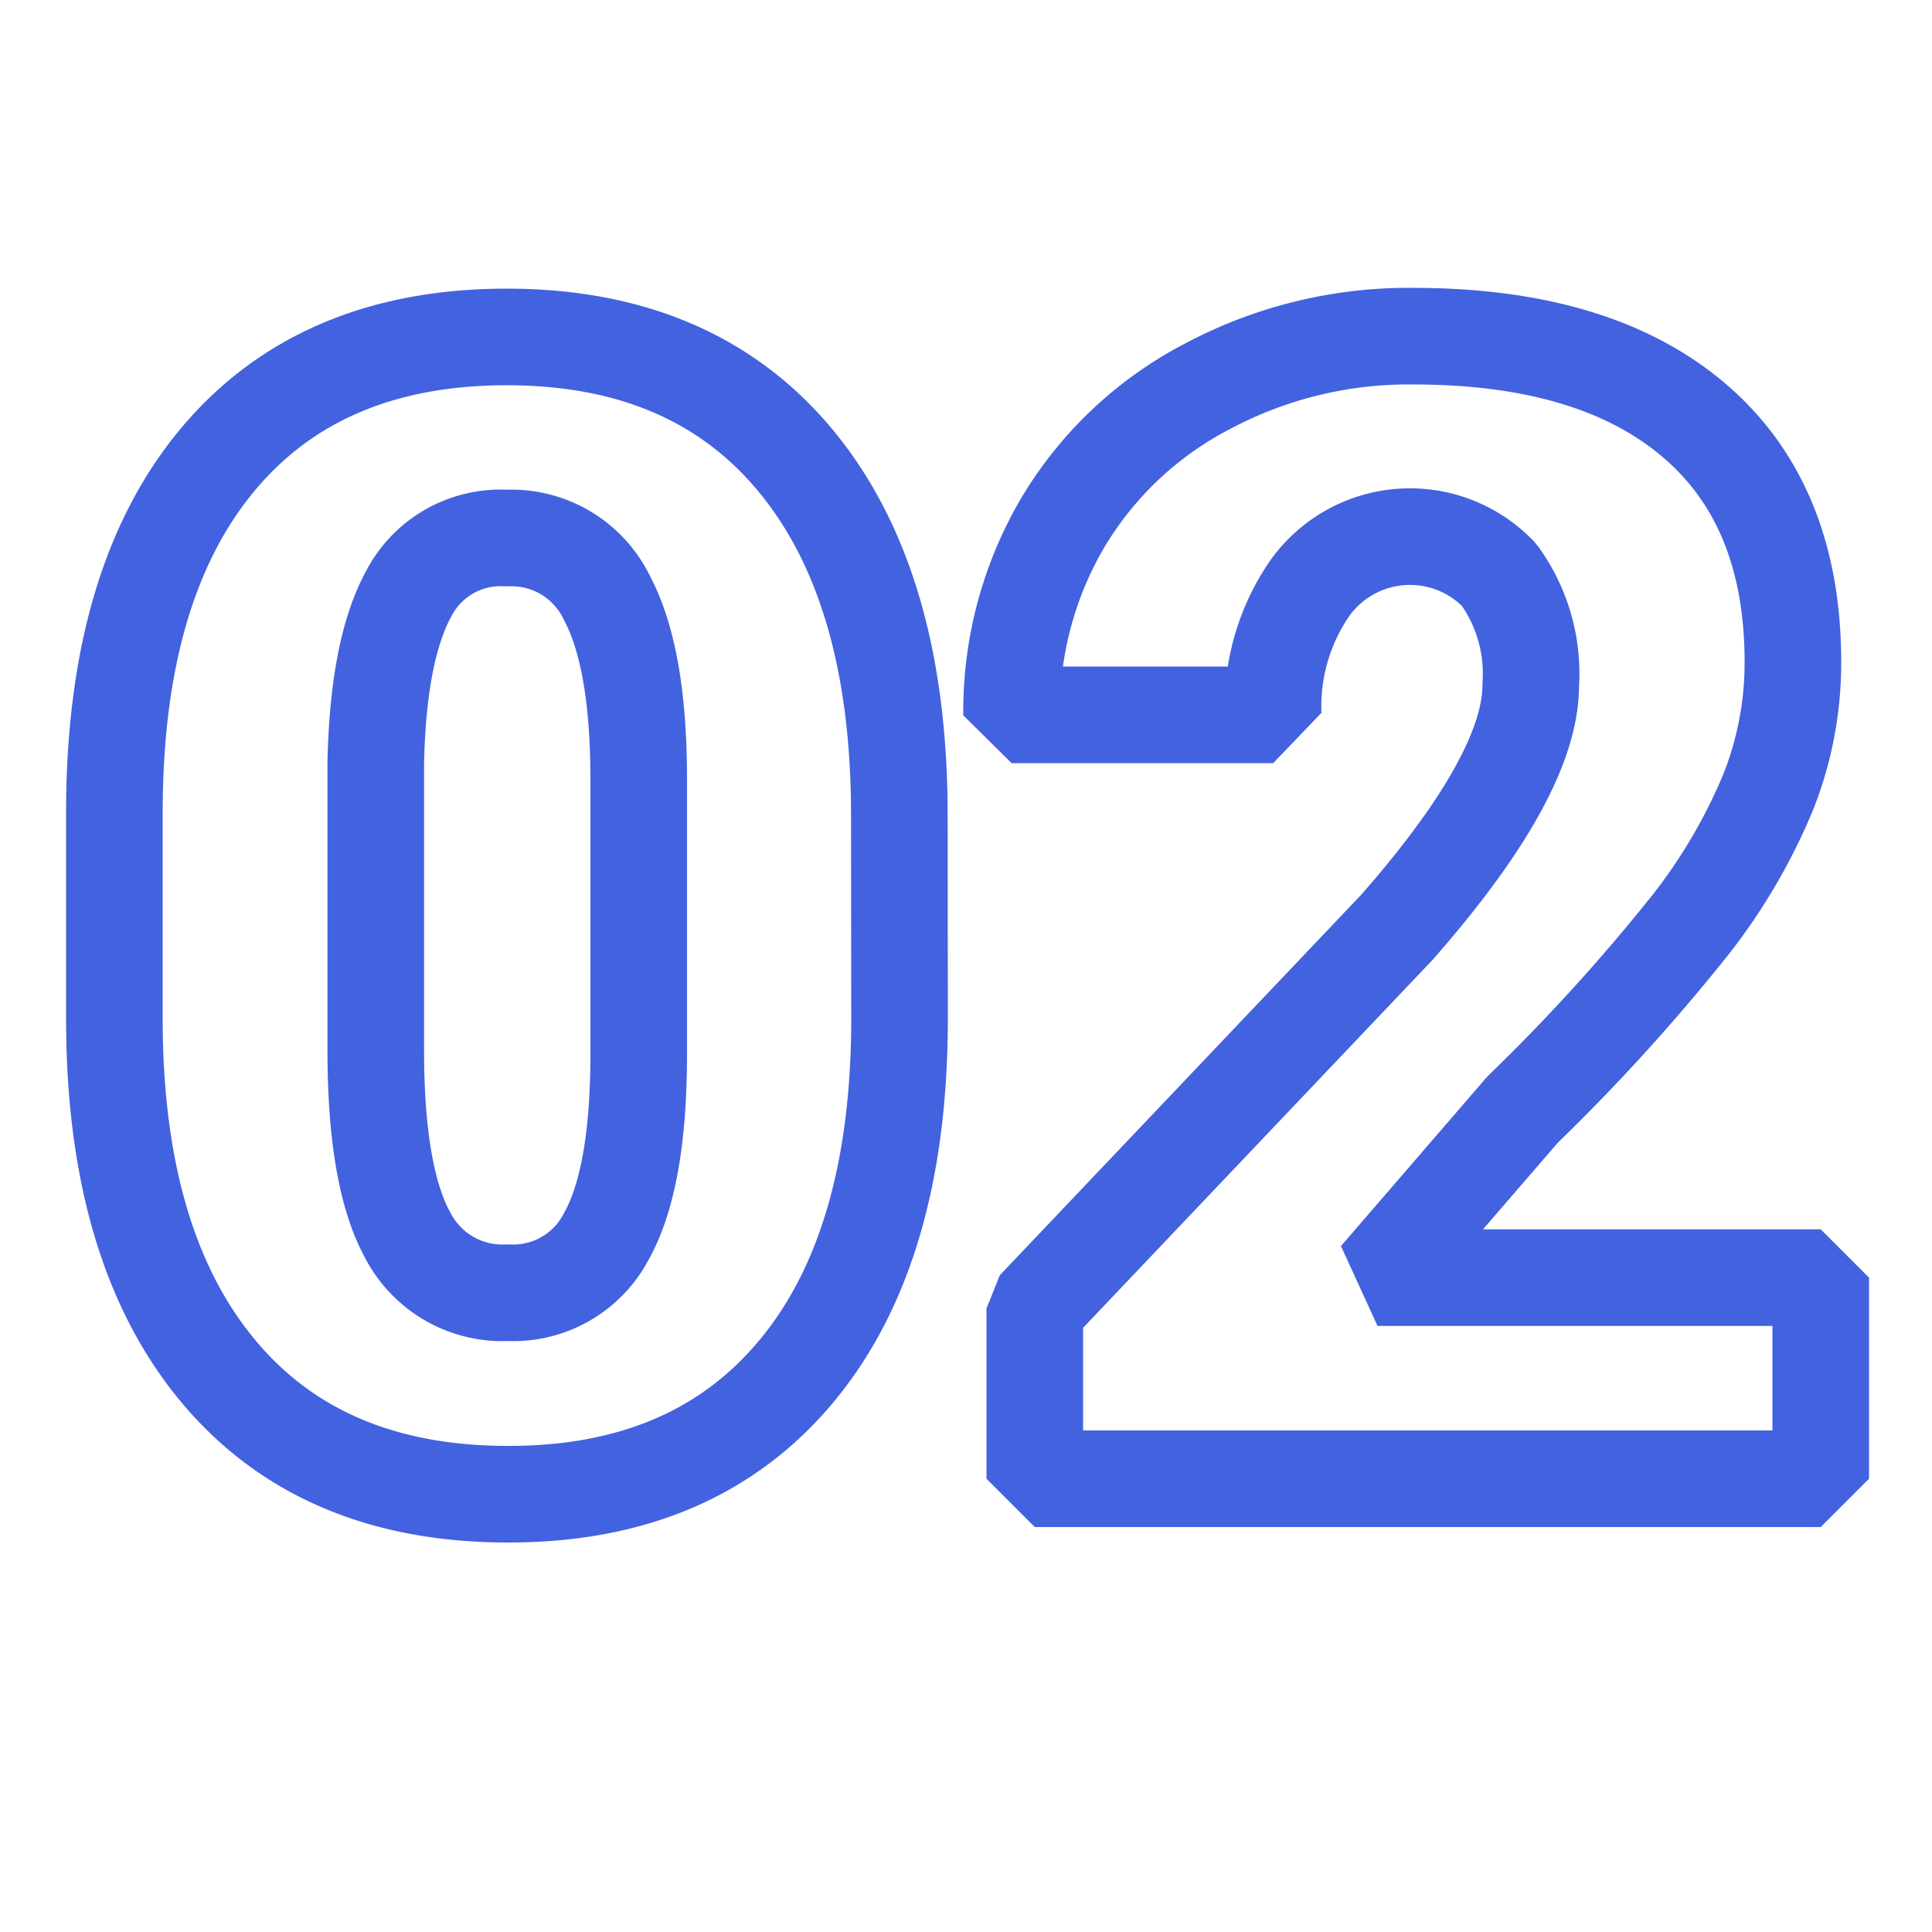
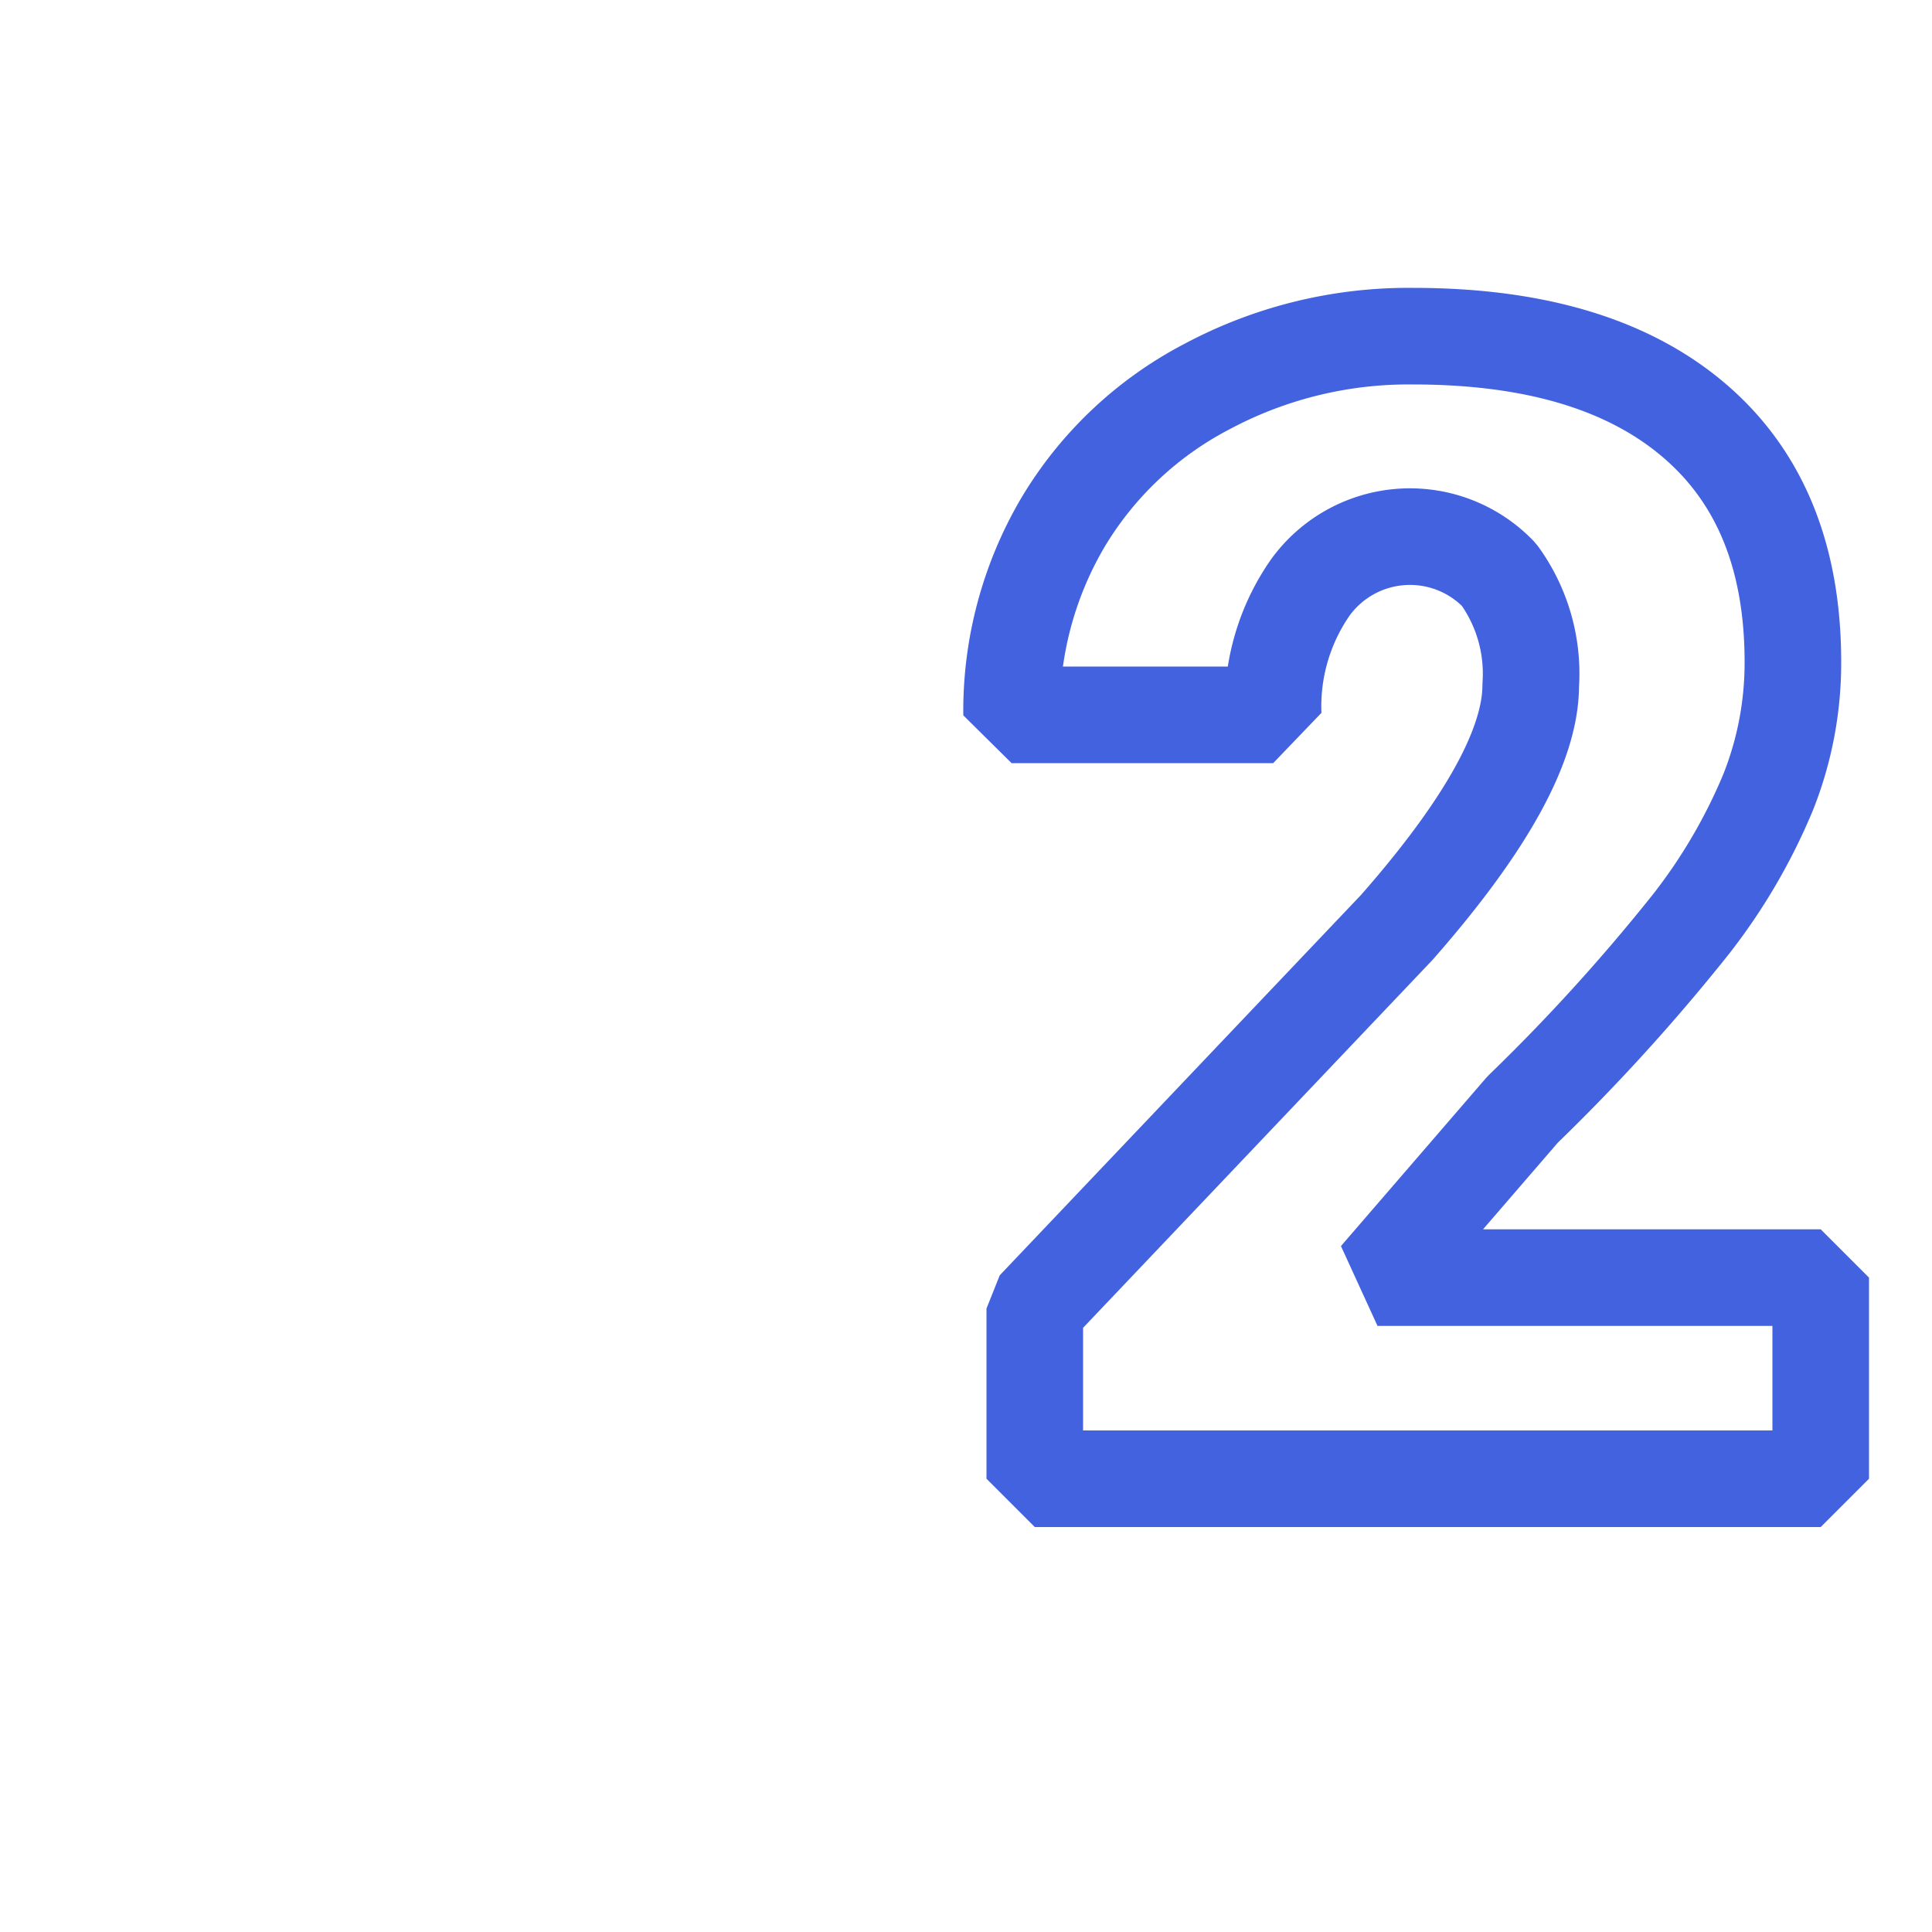
<svg xmlns="http://www.w3.org/2000/svg" id="Слой_1" data-name="Слой 1" viewBox="0 0 100 100">
  <defs>
    <style>.cls-1{fill:none;stroke:#4362e0;stroke-linecap:square;stroke-linejoin:bevel;stroke-width:5px;}</style>
  </defs>
  <title>Number</title>
-   <path class="cls-1" d="M46.56,52.72q0,11.81-5.31,18.22T26.3,77.34q-9.74,0-15.06-6.44T5.92,52.72V42.07q0-11.82,5.3-18.22t15-6.41q9.69,0,15,6.45t5.33,18.22ZM33.06,40.35c0-4.19-.54-7.32-1.64-9.39a5.48,5.48,0,0,0-5.2-3.11,5.35,5.35,0,0,0-5.07,2.89q-1.57,2.88-1.7,8.72v14.9q0,6.53,1.64,9.55a5.52,5.52,0,0,0,5.21,3A5.43,5.43,0,0,0,31.38,64q1.65-2.94,1.68-9.23Z" />
  <path class="cls-1" d="M94.24,76.54H53.56V67.73L72.3,48q6.93-7.89,6.93-12.53a8.71,8.71,0,0,0-1.64-5.72,6.37,6.37,0,0,0-9.77.66A10.76,10.76,0,0,0,65.9,37H52.36A19.24,19.24,0,0,1,55,27.07,18.8,18.8,0,0,1,62.49,20,22.13,22.13,0,0,1,73.14,17.4q9.45,0,14.56,4.37T92.8,34.3A18.1,18.1,0,0,1,91.52,41a29.4,29.4,0,0,1-4,6.84,100.1,100.1,0,0,1-8.71,9.59L71.3,66.13H94.24Z" />
</svg>